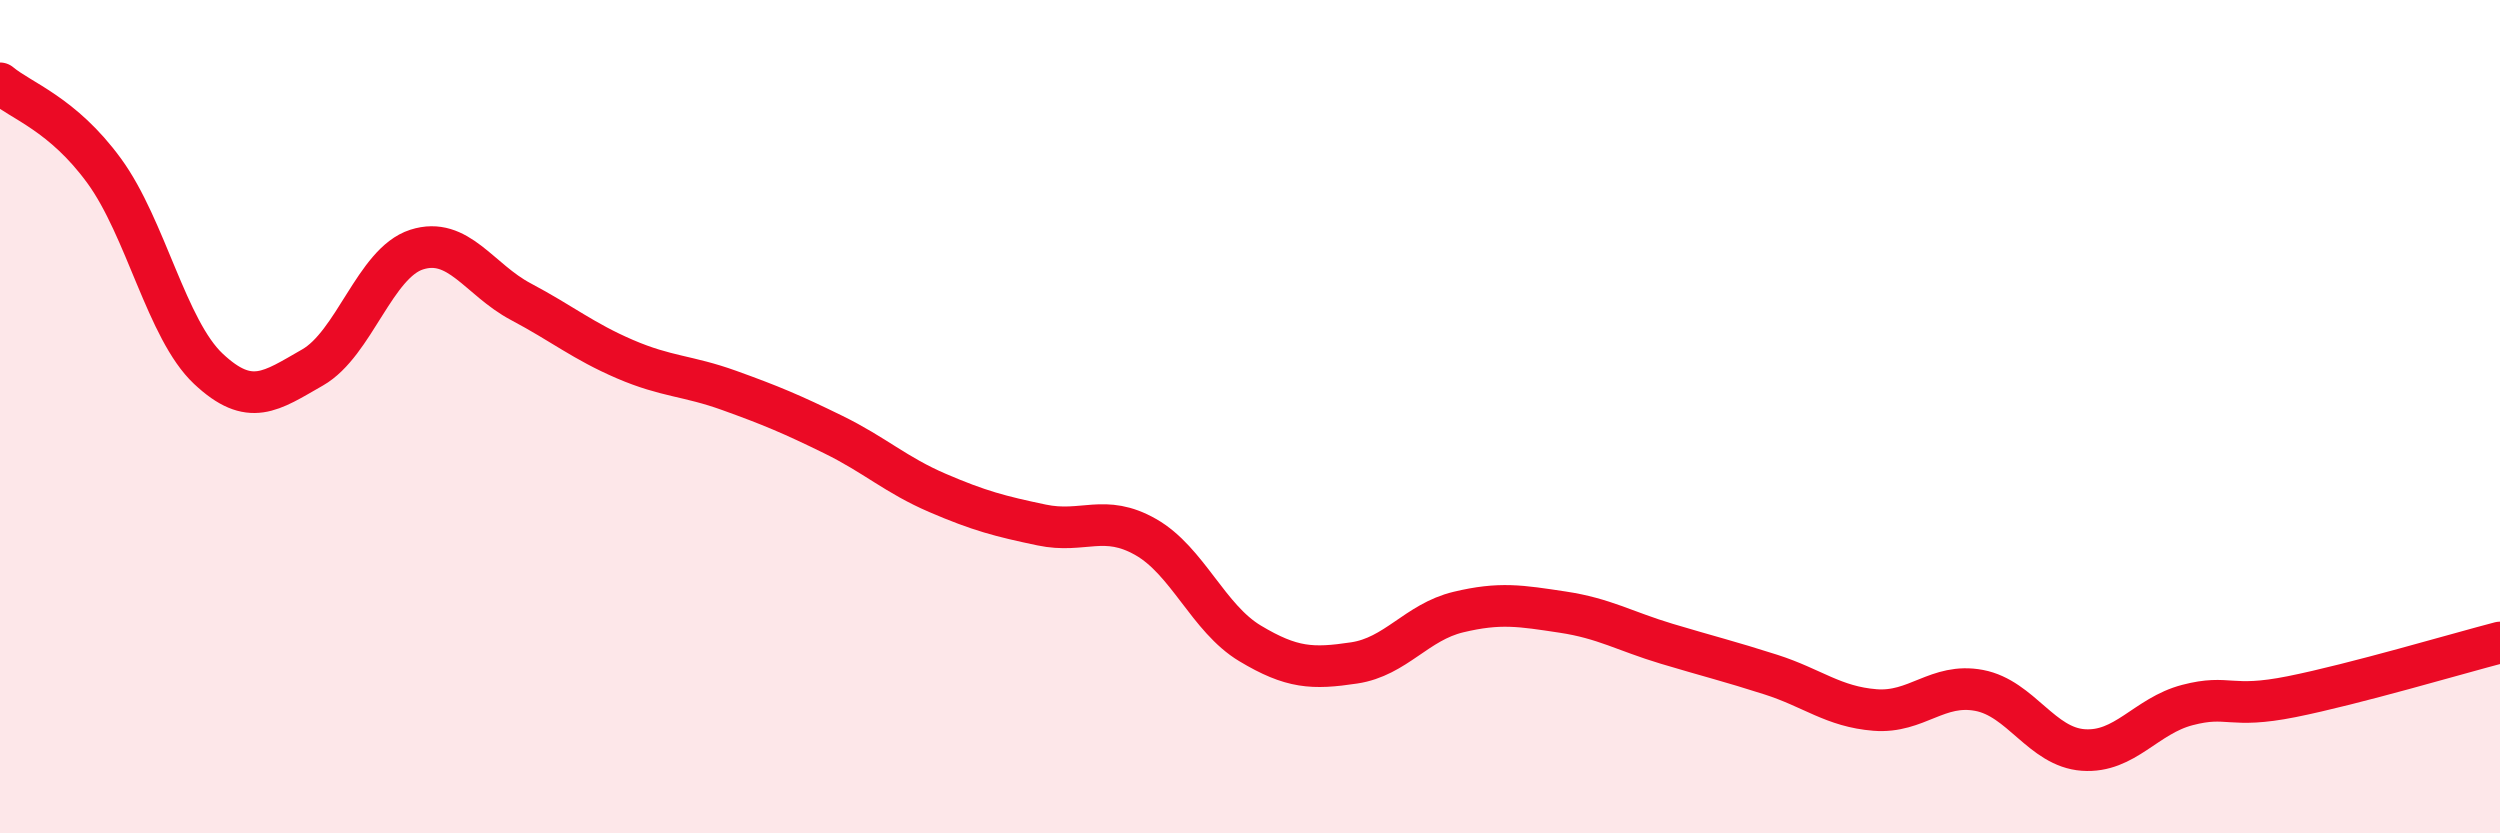
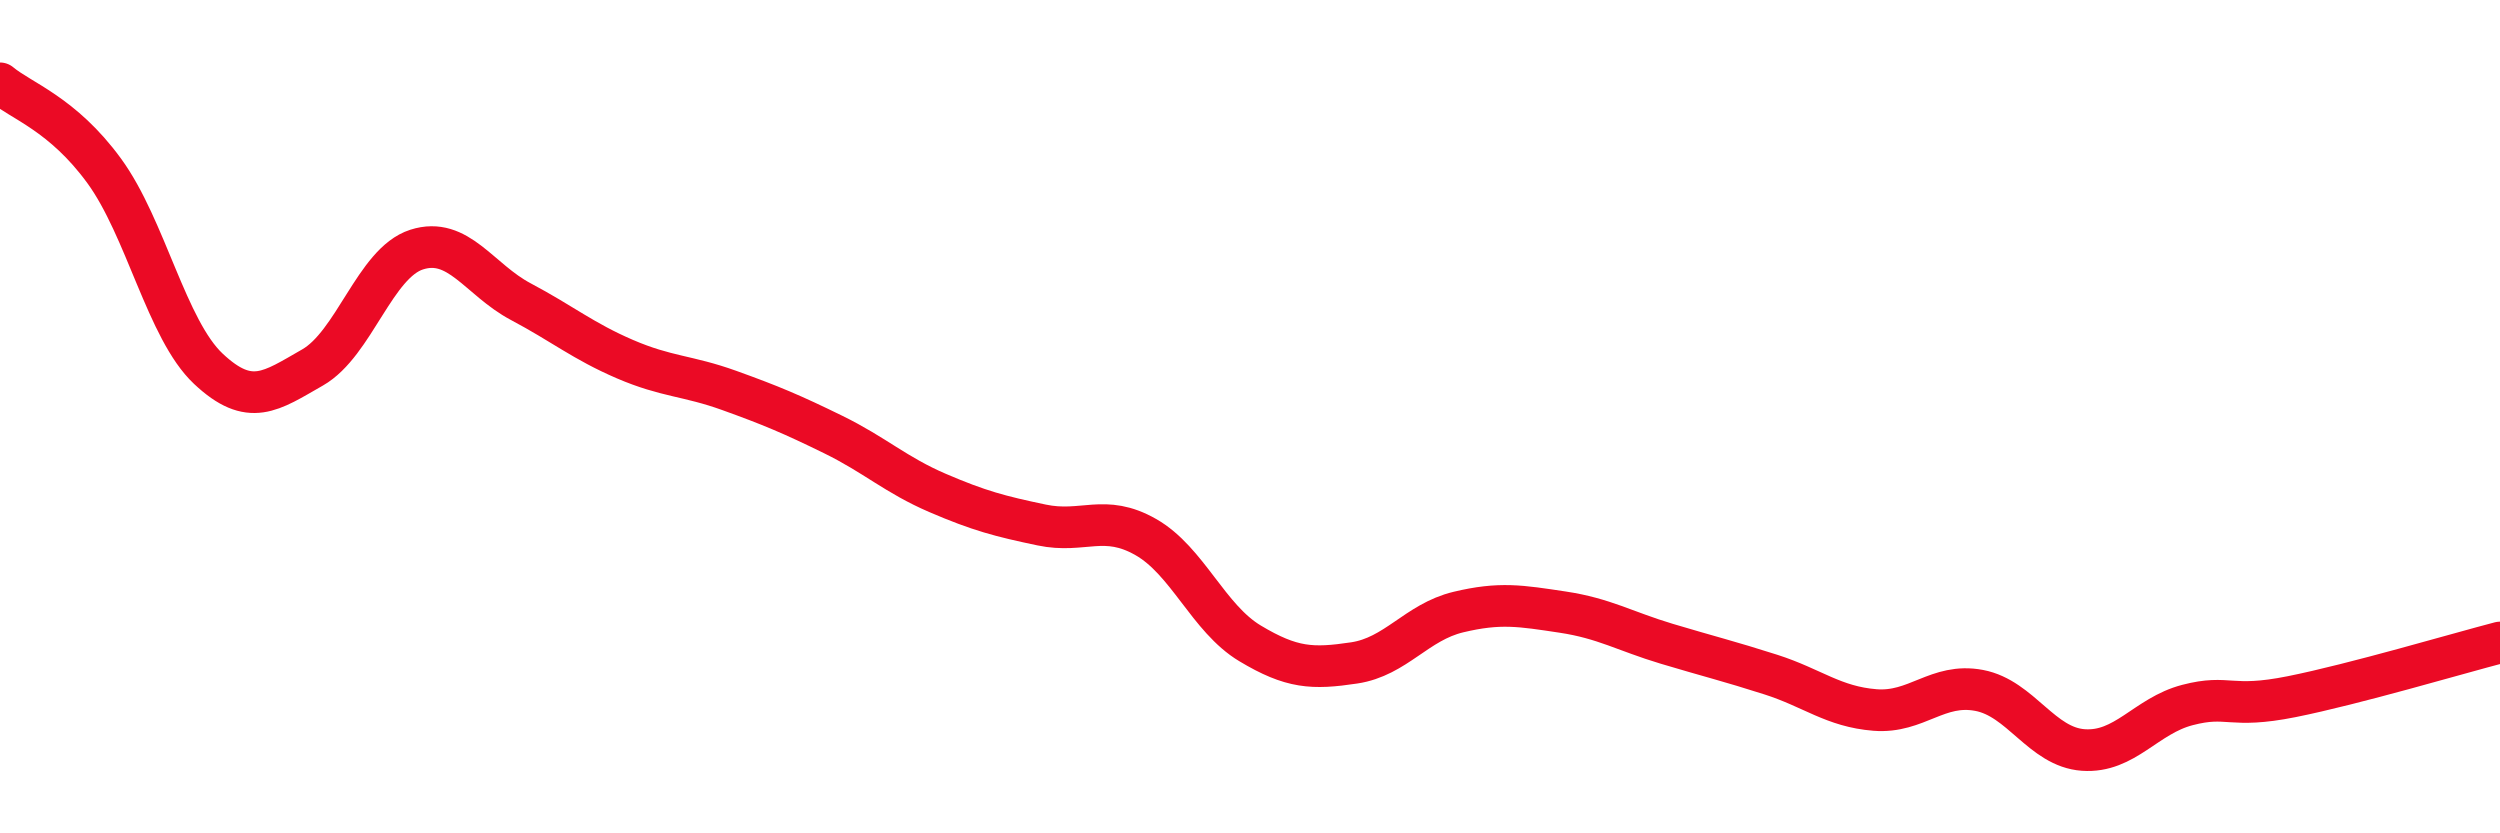
<svg xmlns="http://www.w3.org/2000/svg" width="60" height="20" viewBox="0 0 60 20">
-   <path d="M 0,2 C 0.5,2.42 1.5,2.73 2.5,4.1 C 3.5,5.47 4,7.91 5,8.85 C 6,9.79 6.5,9.39 7.5,8.82 C 8.5,8.25 9,6.31 10,5.99 C 11,5.67 11.5,6.71 12.5,7.24 C 13.5,7.77 14,8.19 15,8.62 C 16,9.05 16.5,9.01 17.5,9.37 C 18.5,9.73 19,9.94 20,10.43 C 21,10.92 21.5,11.4 22.5,11.83 C 23.5,12.26 24,12.39 25,12.6 C 26,12.81 26.5,12.32 27.5,12.89 C 28.5,13.46 29,14.84 30,15.44 C 31,16.04 31.5,16.06 32.5,15.91 C 33.5,15.76 34,14.93 35,14.69 C 36,14.45 36.5,14.54 37.5,14.69 C 38.5,14.84 39,15.15 40,15.45 C 41,15.75 41.5,15.87 42.5,16.19 C 43.5,16.51 44,16.96 45,17.04 C 46,17.12 46.5,16.38 47.5,16.57 C 48.5,16.76 49,17.93 50,18 C 51,18.07 51.5,17.18 52.5,16.92 C 53.5,16.66 53.5,17.02 55,16.72 C 56.5,16.42 59,15.68 60,15.42L60 20L0 20Z" fill="#EB0A25" opacity="0.1" stroke-linecap="round" stroke-linejoin="round" />
  <path d="M 0,2 C 0.5,2.42 1.5,2.73 2.5,4.1 C 3.5,5.47 4,7.91 5,8.85 C 6,9.79 6.5,9.39 7.5,8.82 C 8.5,8.25 9,6.31 10,5.99 C 11,5.67 11.5,6.71 12.5,7.24 C 13.5,7.77 14,8.19 15,8.62 C 16,9.05 16.5,9.01 17.5,9.37 C 18.5,9.73 19,9.94 20,10.43 C 21,10.92 21.5,11.4 22.5,11.83 C 23.5,12.26 24,12.39 25,12.6 C 26,12.81 26.5,12.32 27.5,12.89 C 28.5,13.46 29,14.84 30,15.44 C 31,16.04 31.5,16.06 32.5,15.91 C 33.5,15.76 34,14.93 35,14.69 C 36,14.45 36.5,14.54 37.5,14.69 C 38.5,14.84 39,15.15 40,15.45 C 41,15.75 41.5,15.87 42.5,16.19 C 43.5,16.51 44,16.96 45,17.04 C 46,17.12 46.5,16.38 47.5,16.57 C 48.5,16.76 49,17.93 50,18 C 51,18.07 51.5,17.18 52.5,16.92 C 53.5,16.66 53.5,17.02 55,16.72 C 56.5,16.42 59,15.68 60,15.42" stroke="#EB0A25" stroke-width="1" fill="none" stroke-linecap="round" stroke-linejoin="round" />
</svg>